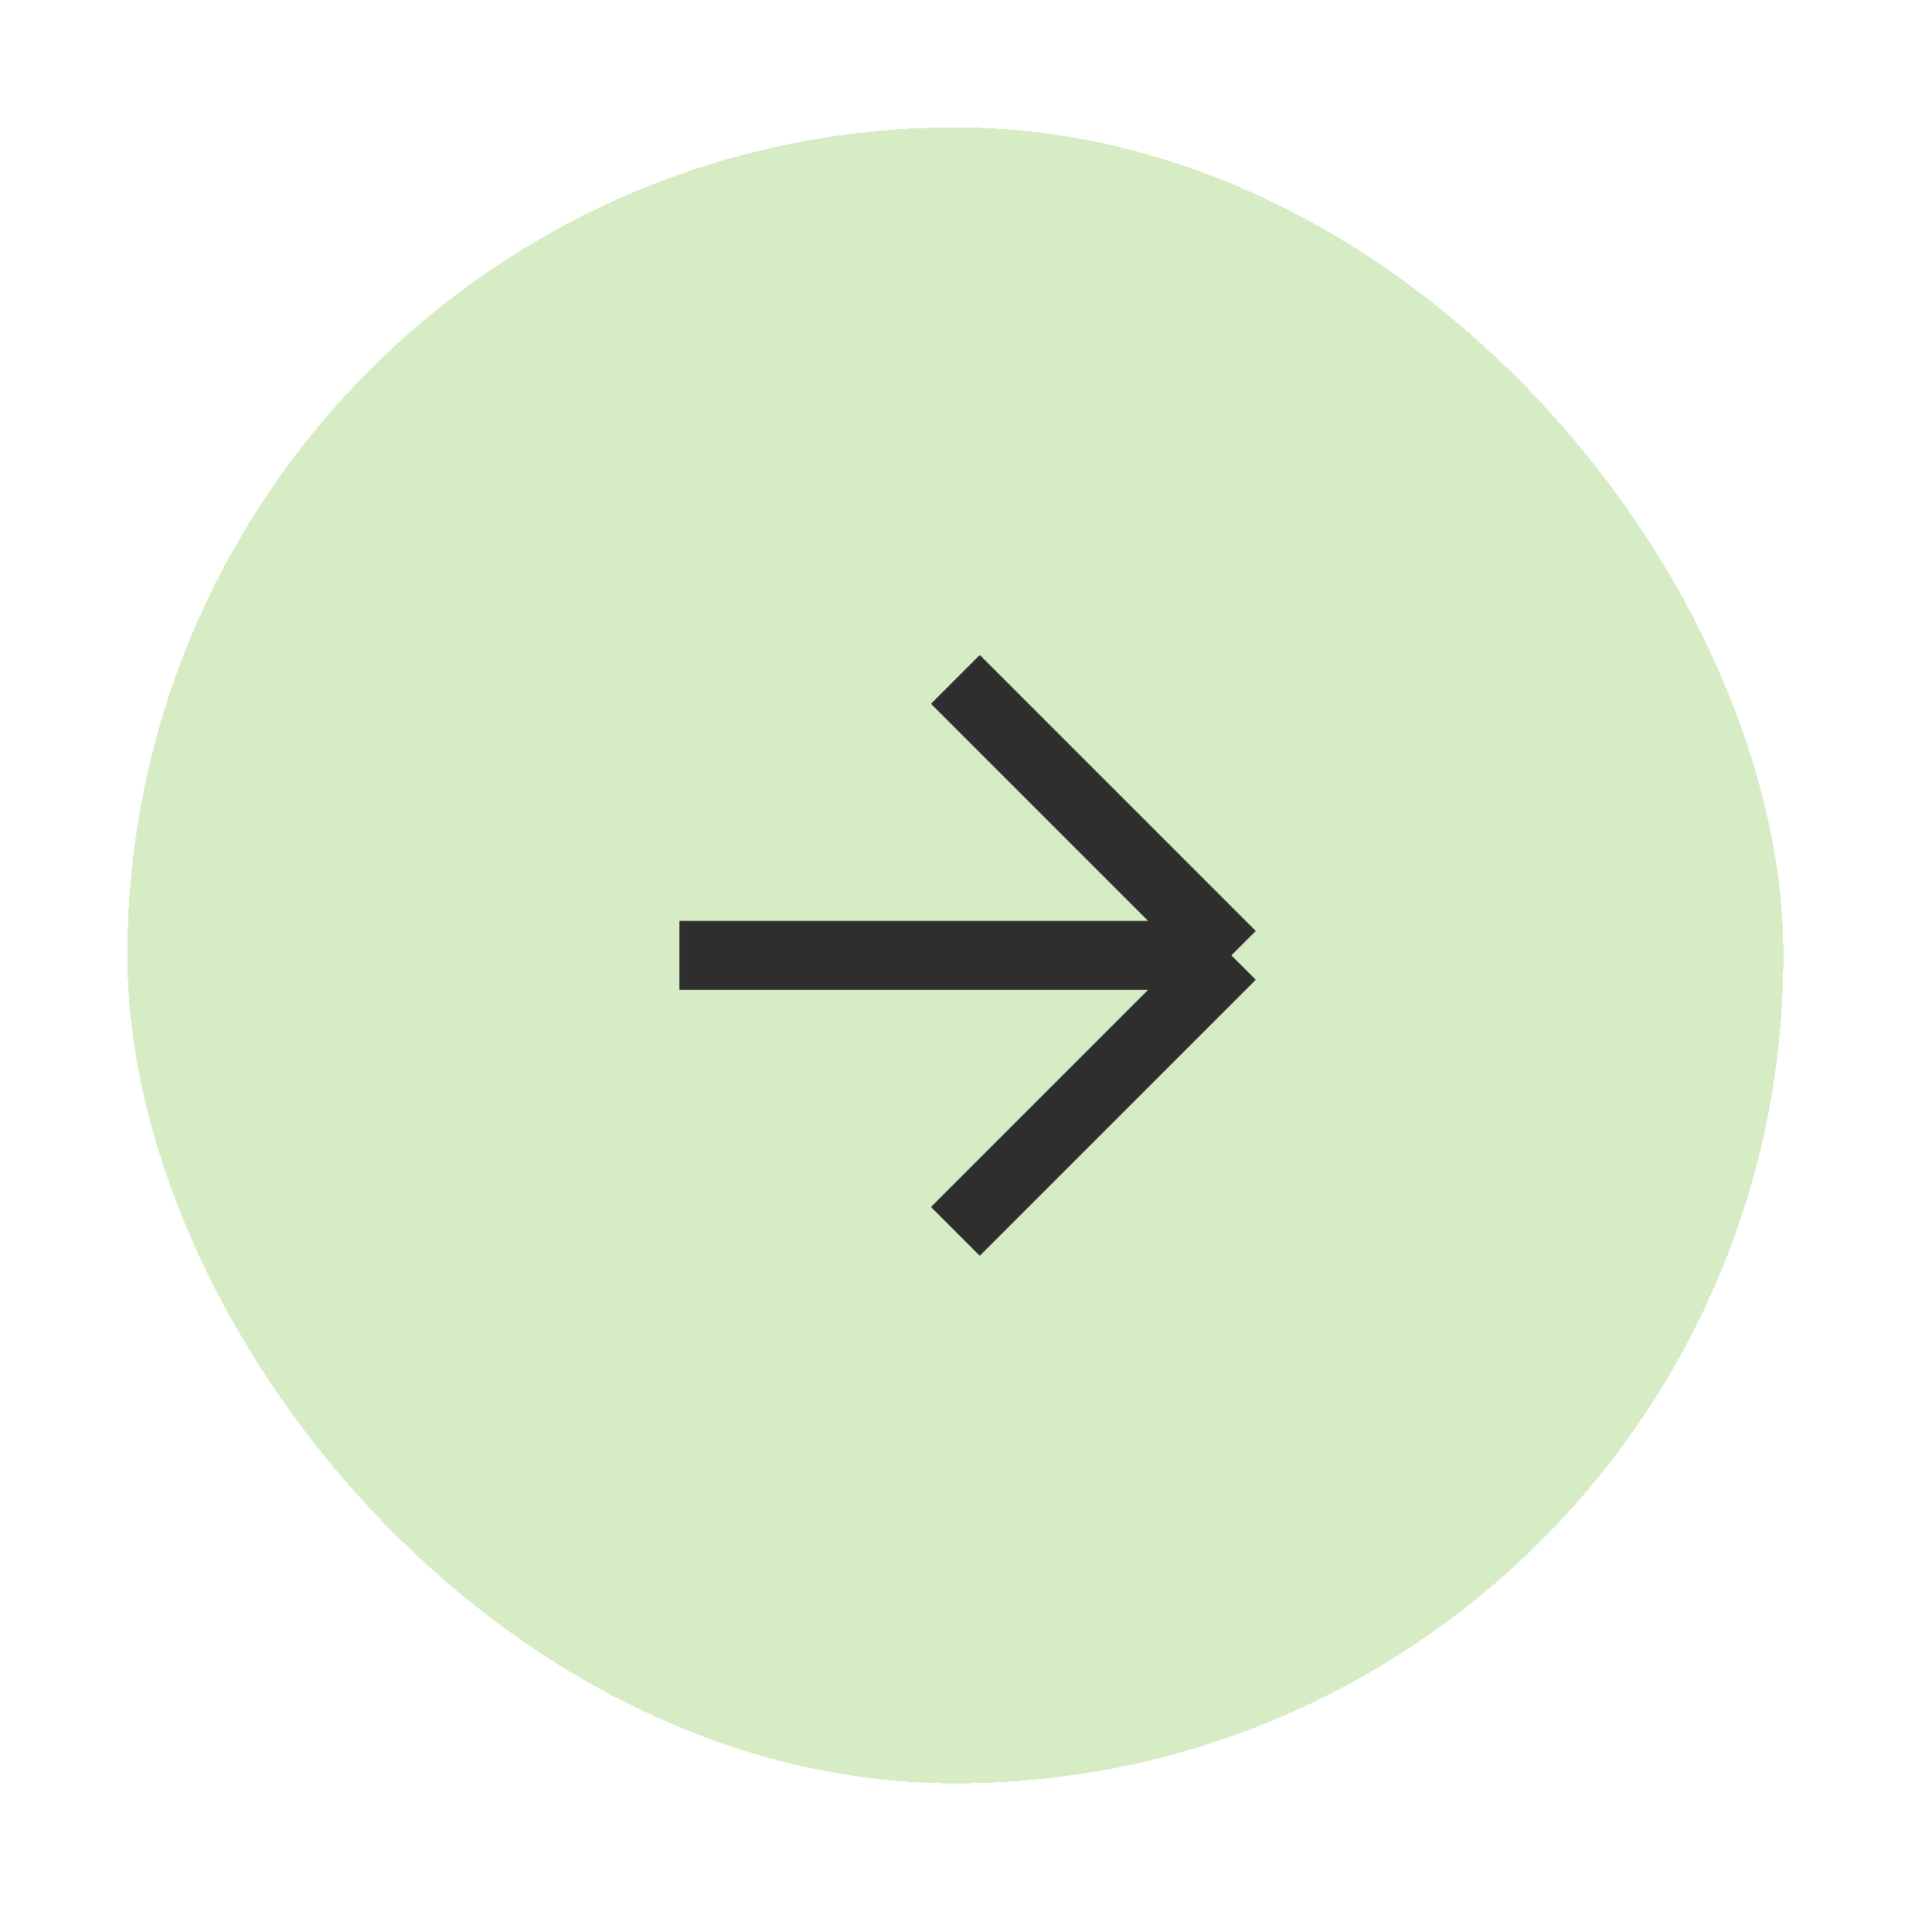
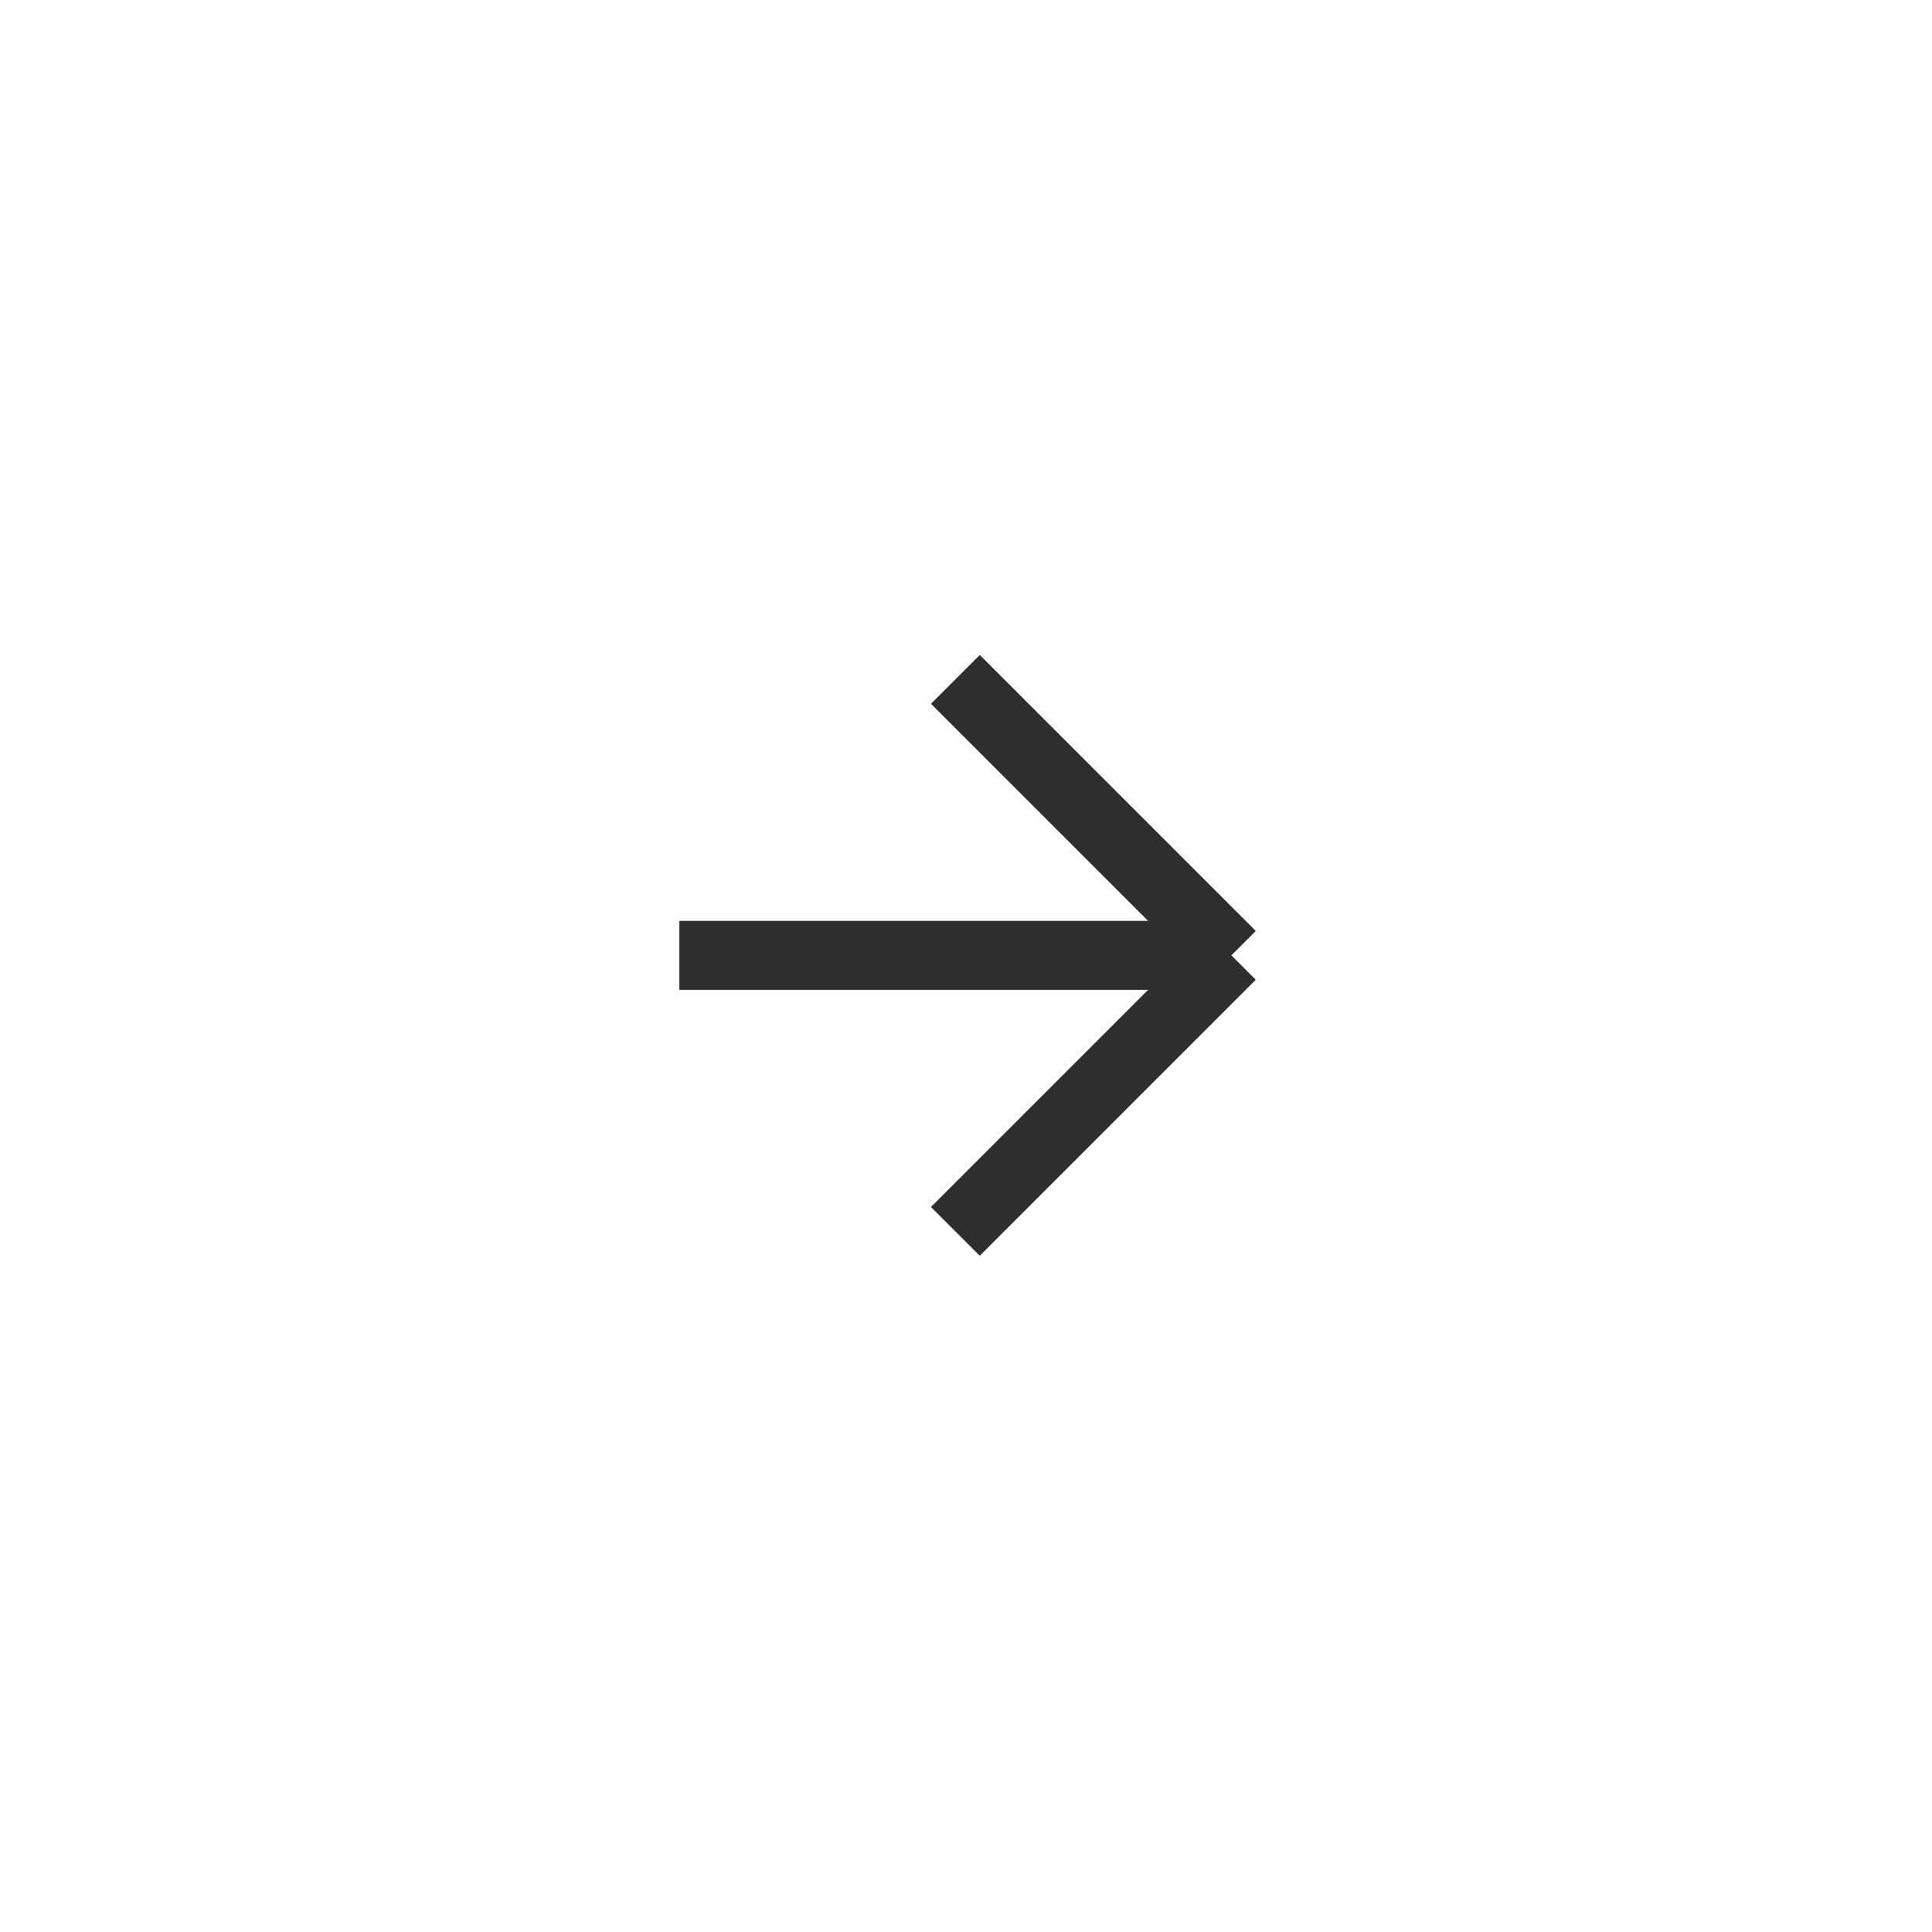
<svg xmlns="http://www.w3.org/2000/svg" width="28" height="28" viewBox="0 0 28 28" fill="none">
  <g filter="url(#filter0_d_6512_11394)">
-     <rect x="1.846" y="1.846" width="24" height="24" rx="12" fill="#D6ECC5" shape-rendering="crispEdges" />
    <path d="M13.846 9.846L17.846 13.846M17.846 13.846H9.846M17.846 13.846L13.846 17.846" stroke="#2E2E2E" />
  </g>
  <defs>
    <filter id="filter0_d_6512_11394" x="-2.36034e-05" y="-0" width="27.692" height="27.692" filterUnits="userSpaceOnUse" color-interpolation-filters="sRGB">
      <feFlood flood-opacity="0" result="BackgroundImageFix" />
      <feColorMatrix in="SourceAlpha" type="matrix" values="0 0 0 0 0 0 0 0 0 0 0 0 0 0 0 0 0 0 127 0" result="hardAlpha" />
      <feOffset />
      <feGaussianBlur stdDeviation="0.923" />
      <feComposite in2="hardAlpha" operator="out" />
      <feColorMatrix type="matrix" values="0 0 0 0 0 0 0 0 0 0 0 0 0 0 0 0 0 0 0.15 0" />
      <feBlend mode="normal" in2="BackgroundImageFix" result="effect1_dropShadow_6512_11394" />
      <feBlend mode="normal" in="SourceGraphic" in2="effect1_dropShadow_6512_11394" result="shape" />
    </filter>
  </defs>
</svg>